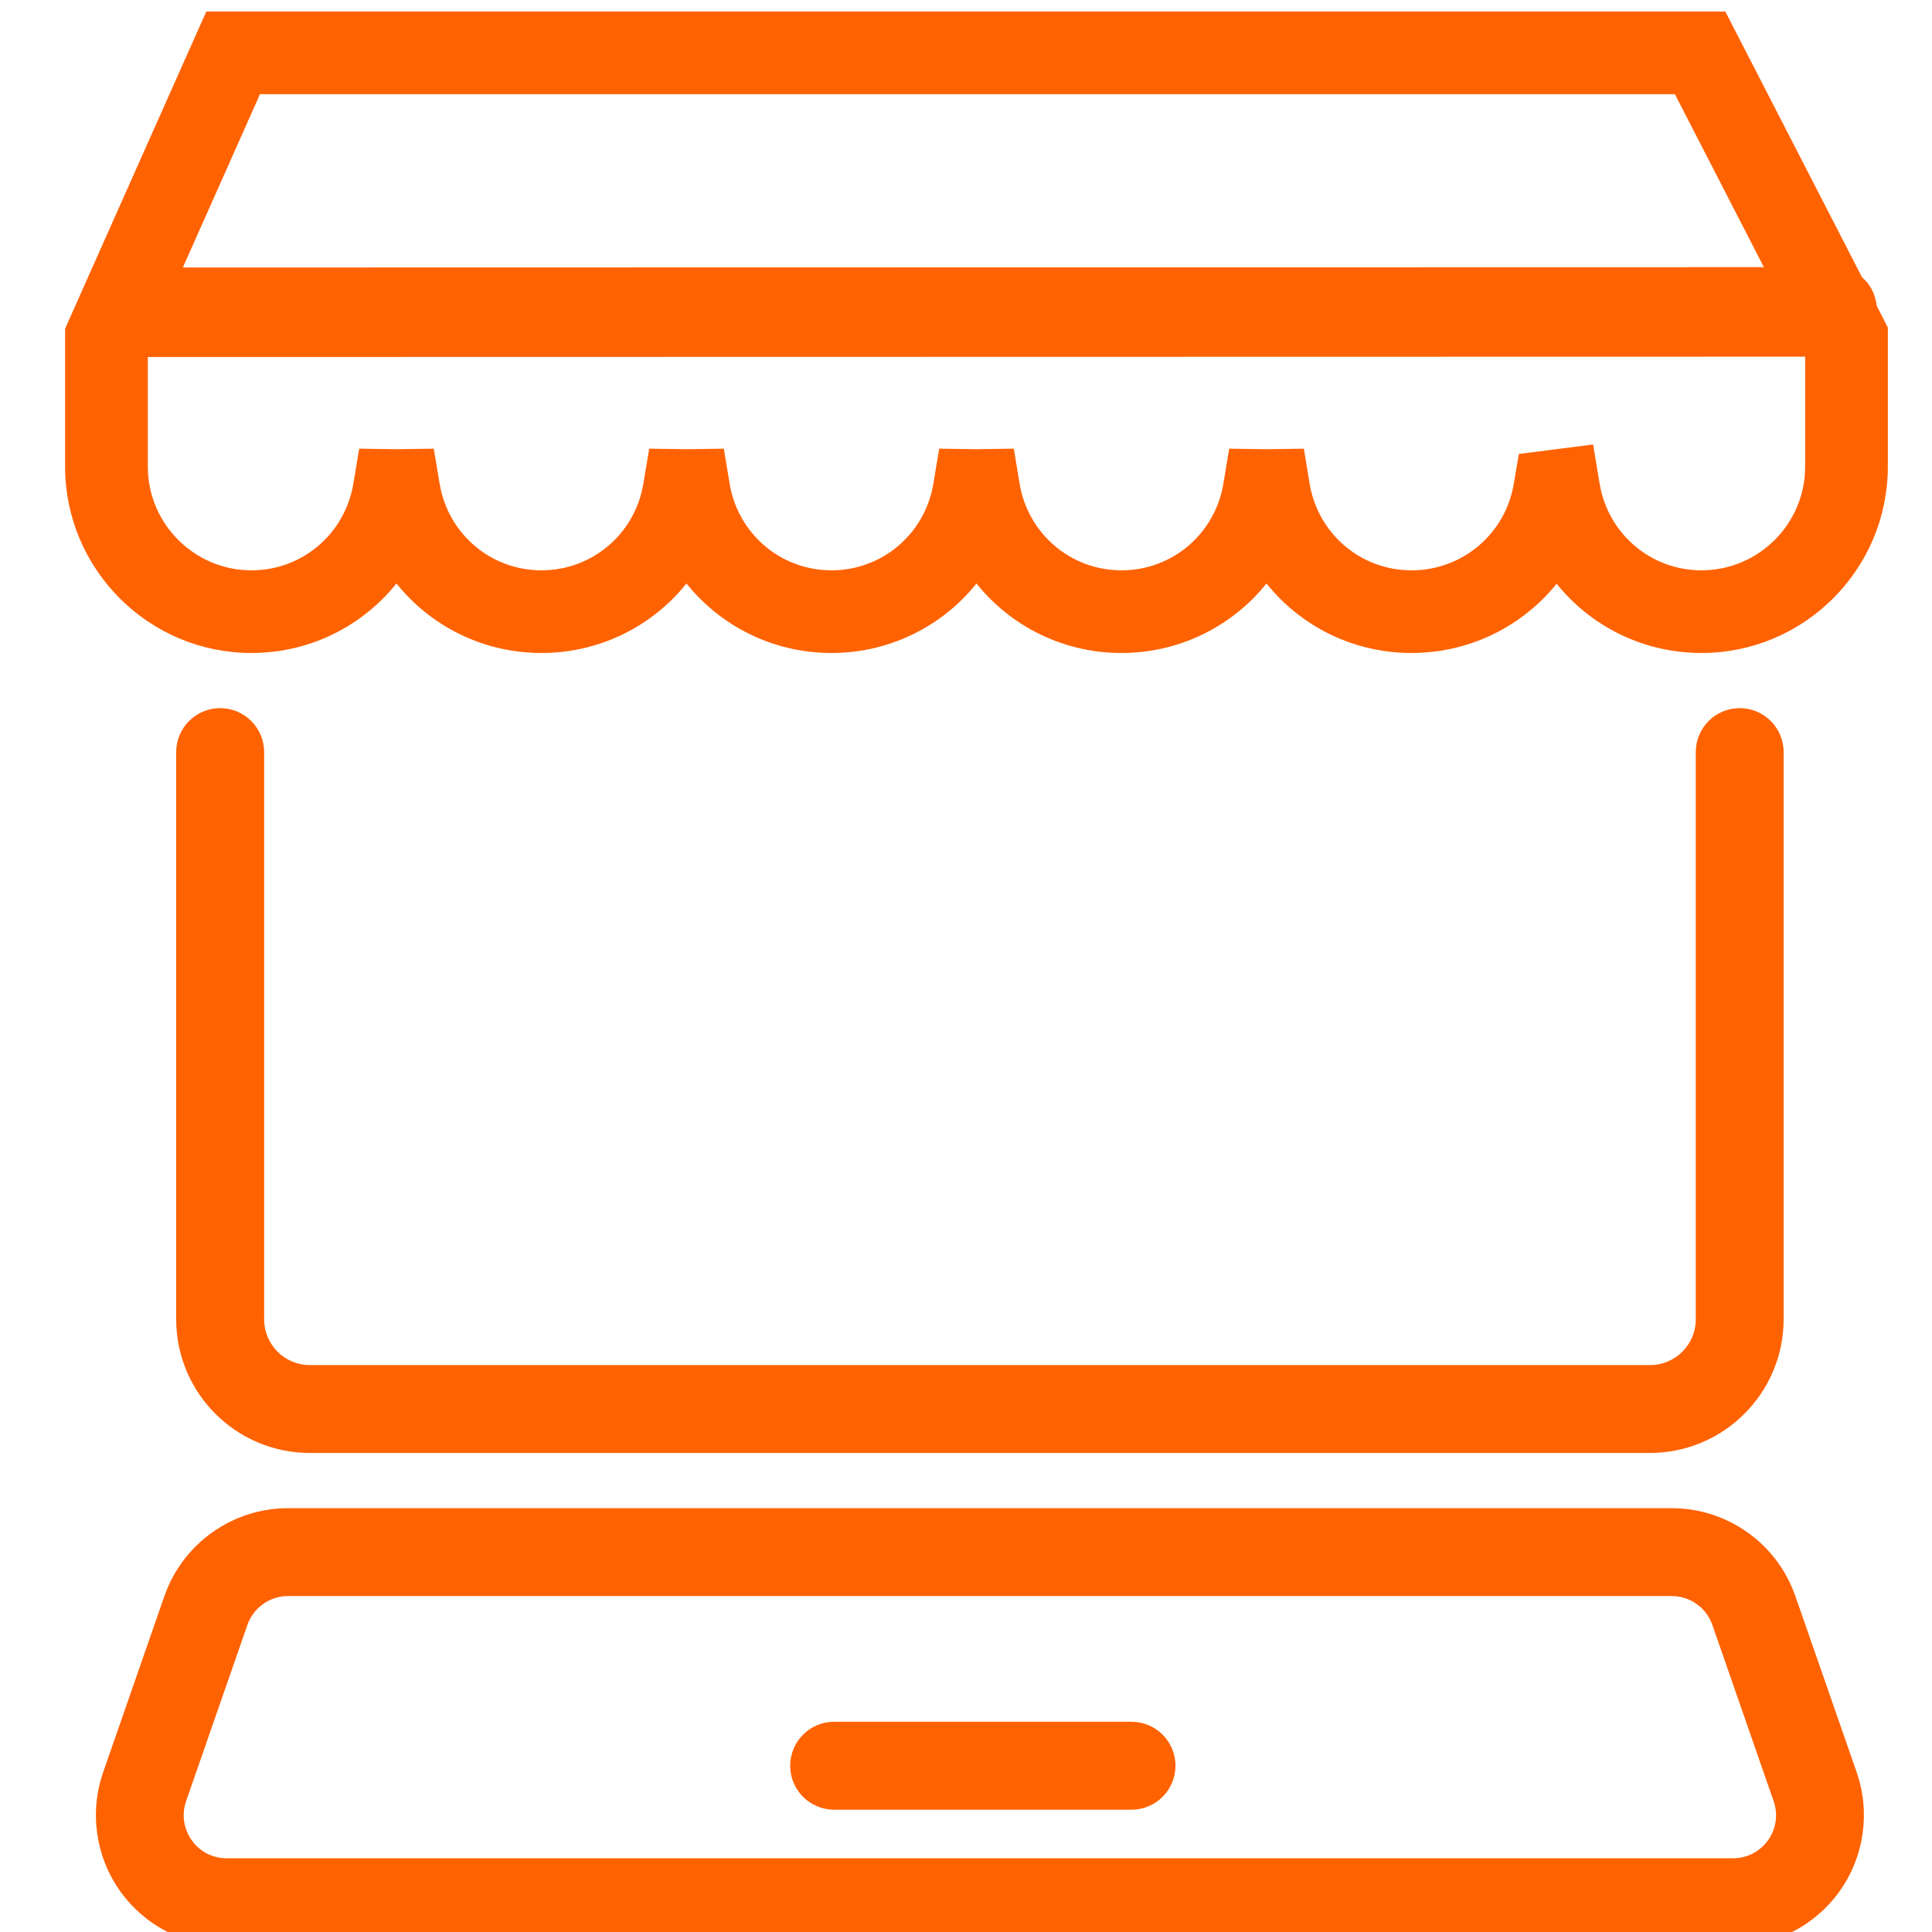
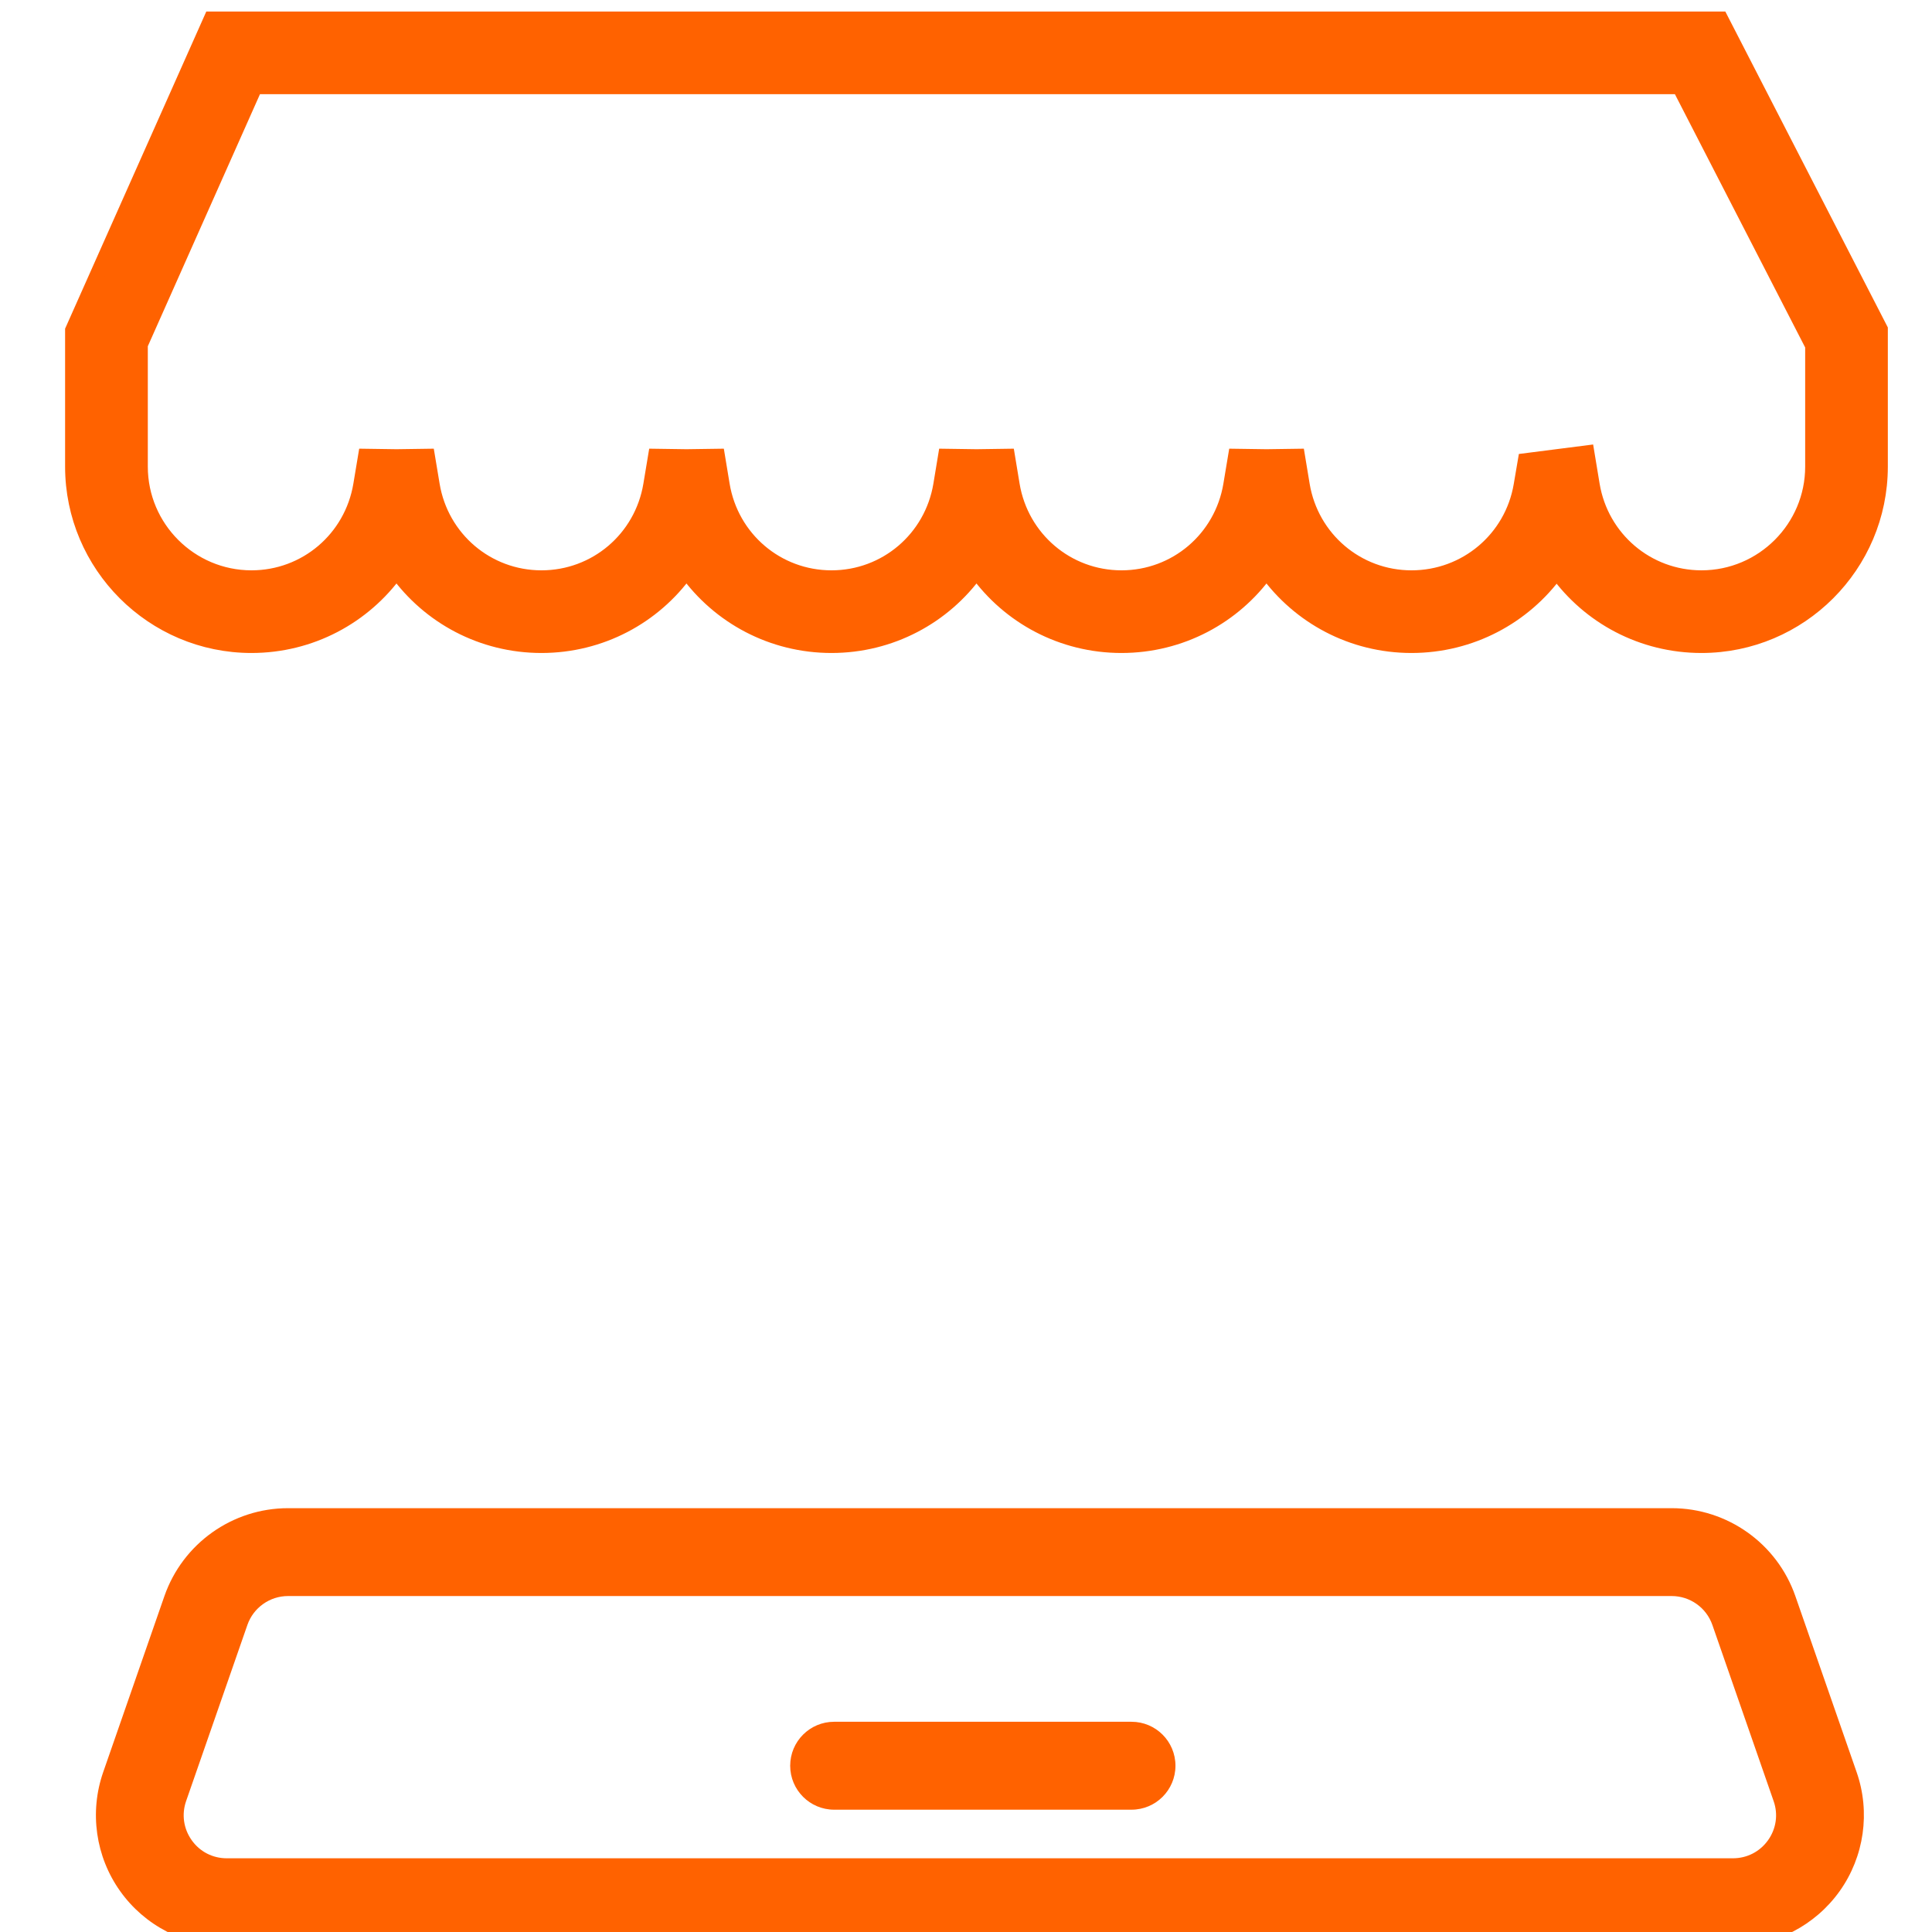
<svg xmlns="http://www.w3.org/2000/svg" version="1.1" id="Layer_1" x="0px" y="0px" width="65px" height="65px" viewBox="0 0 65 65" enable-background="new 0 0 65 65" xml:space="preserve">
  <path fill="#FF6200" d="M58.303,65.477H7.631c-1.423,0-2.765-0.692-3.59-1.854c-0.824-1.158-1.038-2.653-0.57-3.999L5.531,53.7  c0.616-1.77,2.288-2.959,4.161-2.959h46.55c1.873,0,3.546,1.188,4.161,2.959l2.062,5.924c0.468,1.346,0.254,2.841-0.57,3.999  C61.069,64.784,59.727,65.477,58.303,65.477z M9.692,53.697c-0.616,0-1.167,0.391-1.369,0.973l-2.062,5.927  c-0.155,0.448-0.086,0.927,0.188,1.314c0.275,0.388,0.706,0.609,1.181,0.609h50.672c0.476,0,0.906-0.222,1.183-0.609  c0.274-0.388,0.344-0.866,0.187-1.314l-2.061-5.927c-0.202-0.582-0.752-0.973-1.369-0.973H9.692z" />
-   <path fill="#FF6200" d="M55.511,48.883H10.424c-2.479,0-4.496-2.016-4.496-4.495V25.303c0-0.817,0.662-1.478,1.479-1.478  s1.479,0.661,1.479,1.478v19.085c0,0.849,0.69,1.539,1.539,1.539h45.087c0.851,0,1.541-0.69,1.541-1.539V25.303  c0-0.817,0.66-1.478,1.478-1.478c0.816,0,1.477,0.661,1.477,1.478v19.085C60.006,46.867,57.99,48.883,55.511,48.883z" />
  <path fill="#FF6200" d="M38.068,60.885H28.063c-0.815,0-1.478-0.662-1.478-1.479c0-0.817,0.662-1.479,1.478-1.479h10.005  c0.817,0,1.479,0.661,1.479,1.479C39.547,60.223,38.886,60.885,38.068,60.885z" />
-   <path fill="#FF6200" d="M31.319,24.623" />
  <path fill="#FF6200" d="M31.08,38.734" />
  <g>
    <path fill="#FF6200" stroke="#FF6200" stroke-width="0.5" stroke-miterlimit="10" d="M57.244,21.719   c-1.992,0-3.776-0.967-4.872-2.493c-1.1,1.524-2.889,2.493-4.884,2.493c-1.996,0-3.782-0.972-4.879-2.502   c-1.097,1.531-2.884,2.502-4.879,2.502s-3.782-0.971-4.877-2.502c-1.098,1.531-2.884,2.502-4.879,2.502s-3.781-0.971-4.879-2.502   c-1.096,1.531-2.883,2.502-4.879,2.502c-1.995,0-3.781-0.971-4.877-2.502c-1.098,1.53-2.884,2.502-4.879,2.502   c-3.318,0-6.02-2.702-6.02-6.021v-4.587L7.103,0.638h50.791l5.37,10.439v4.622C63.264,19.017,60.563,21.719,57.244,21.719z    M53.392,15.233l0.179,1.083c0.303,1.808,1.848,3.122,3.674,3.122c2.061,0,3.738-1.678,3.738-3.739V11.63l-4.48-8.711H8.584   l-3.861,8.677v4.103c0,2.061,1.678,3.739,3.738,3.739c1.827,0,3.371-1.313,3.674-3.124l0.161-0.966l1.044,0.015l1.043-0.015   l0.161,0.968c0.302,1.808,1.847,3.122,3.673,3.122c1.828,0,3.373-1.313,3.675-3.122l0.161-0.968l1.043,0.015l1.045-0.015   l0.16,0.968c0.302,1.808,1.846,3.122,3.674,3.122c1.826,0,3.371-1.313,3.674-3.122l0.16-0.968l1.045,0.015l1.043-0.015l0.16,0.968   c0.303,1.808,1.848,3.122,3.674,3.122c1.828,0,3.373-1.313,3.675-3.124l0.161-0.966l1.043,0.015l1.045-0.015l0.16,0.968   c0.302,1.808,1.846,3.122,3.674,3.122c1.829,0,3.379-1.308,3.685-3.107l0.142-0.833L53.392,15.233z" />
  </g>
-   <path fill="#FF6200" d="M61.536,8.989L5.484,9L4.98,8.989c-1.19,0-1.615,0.781-1.615,1.511c0,0.735,0.387,1.103,0.618,1.256  c0.341,0.226,0.713,0.255,0.999,0.255L61.033,12l0.501,0.011c1.192,0,1.617-0.781,1.617-1.511S62.727,8.989,61.536,8.989z" />
</svg>